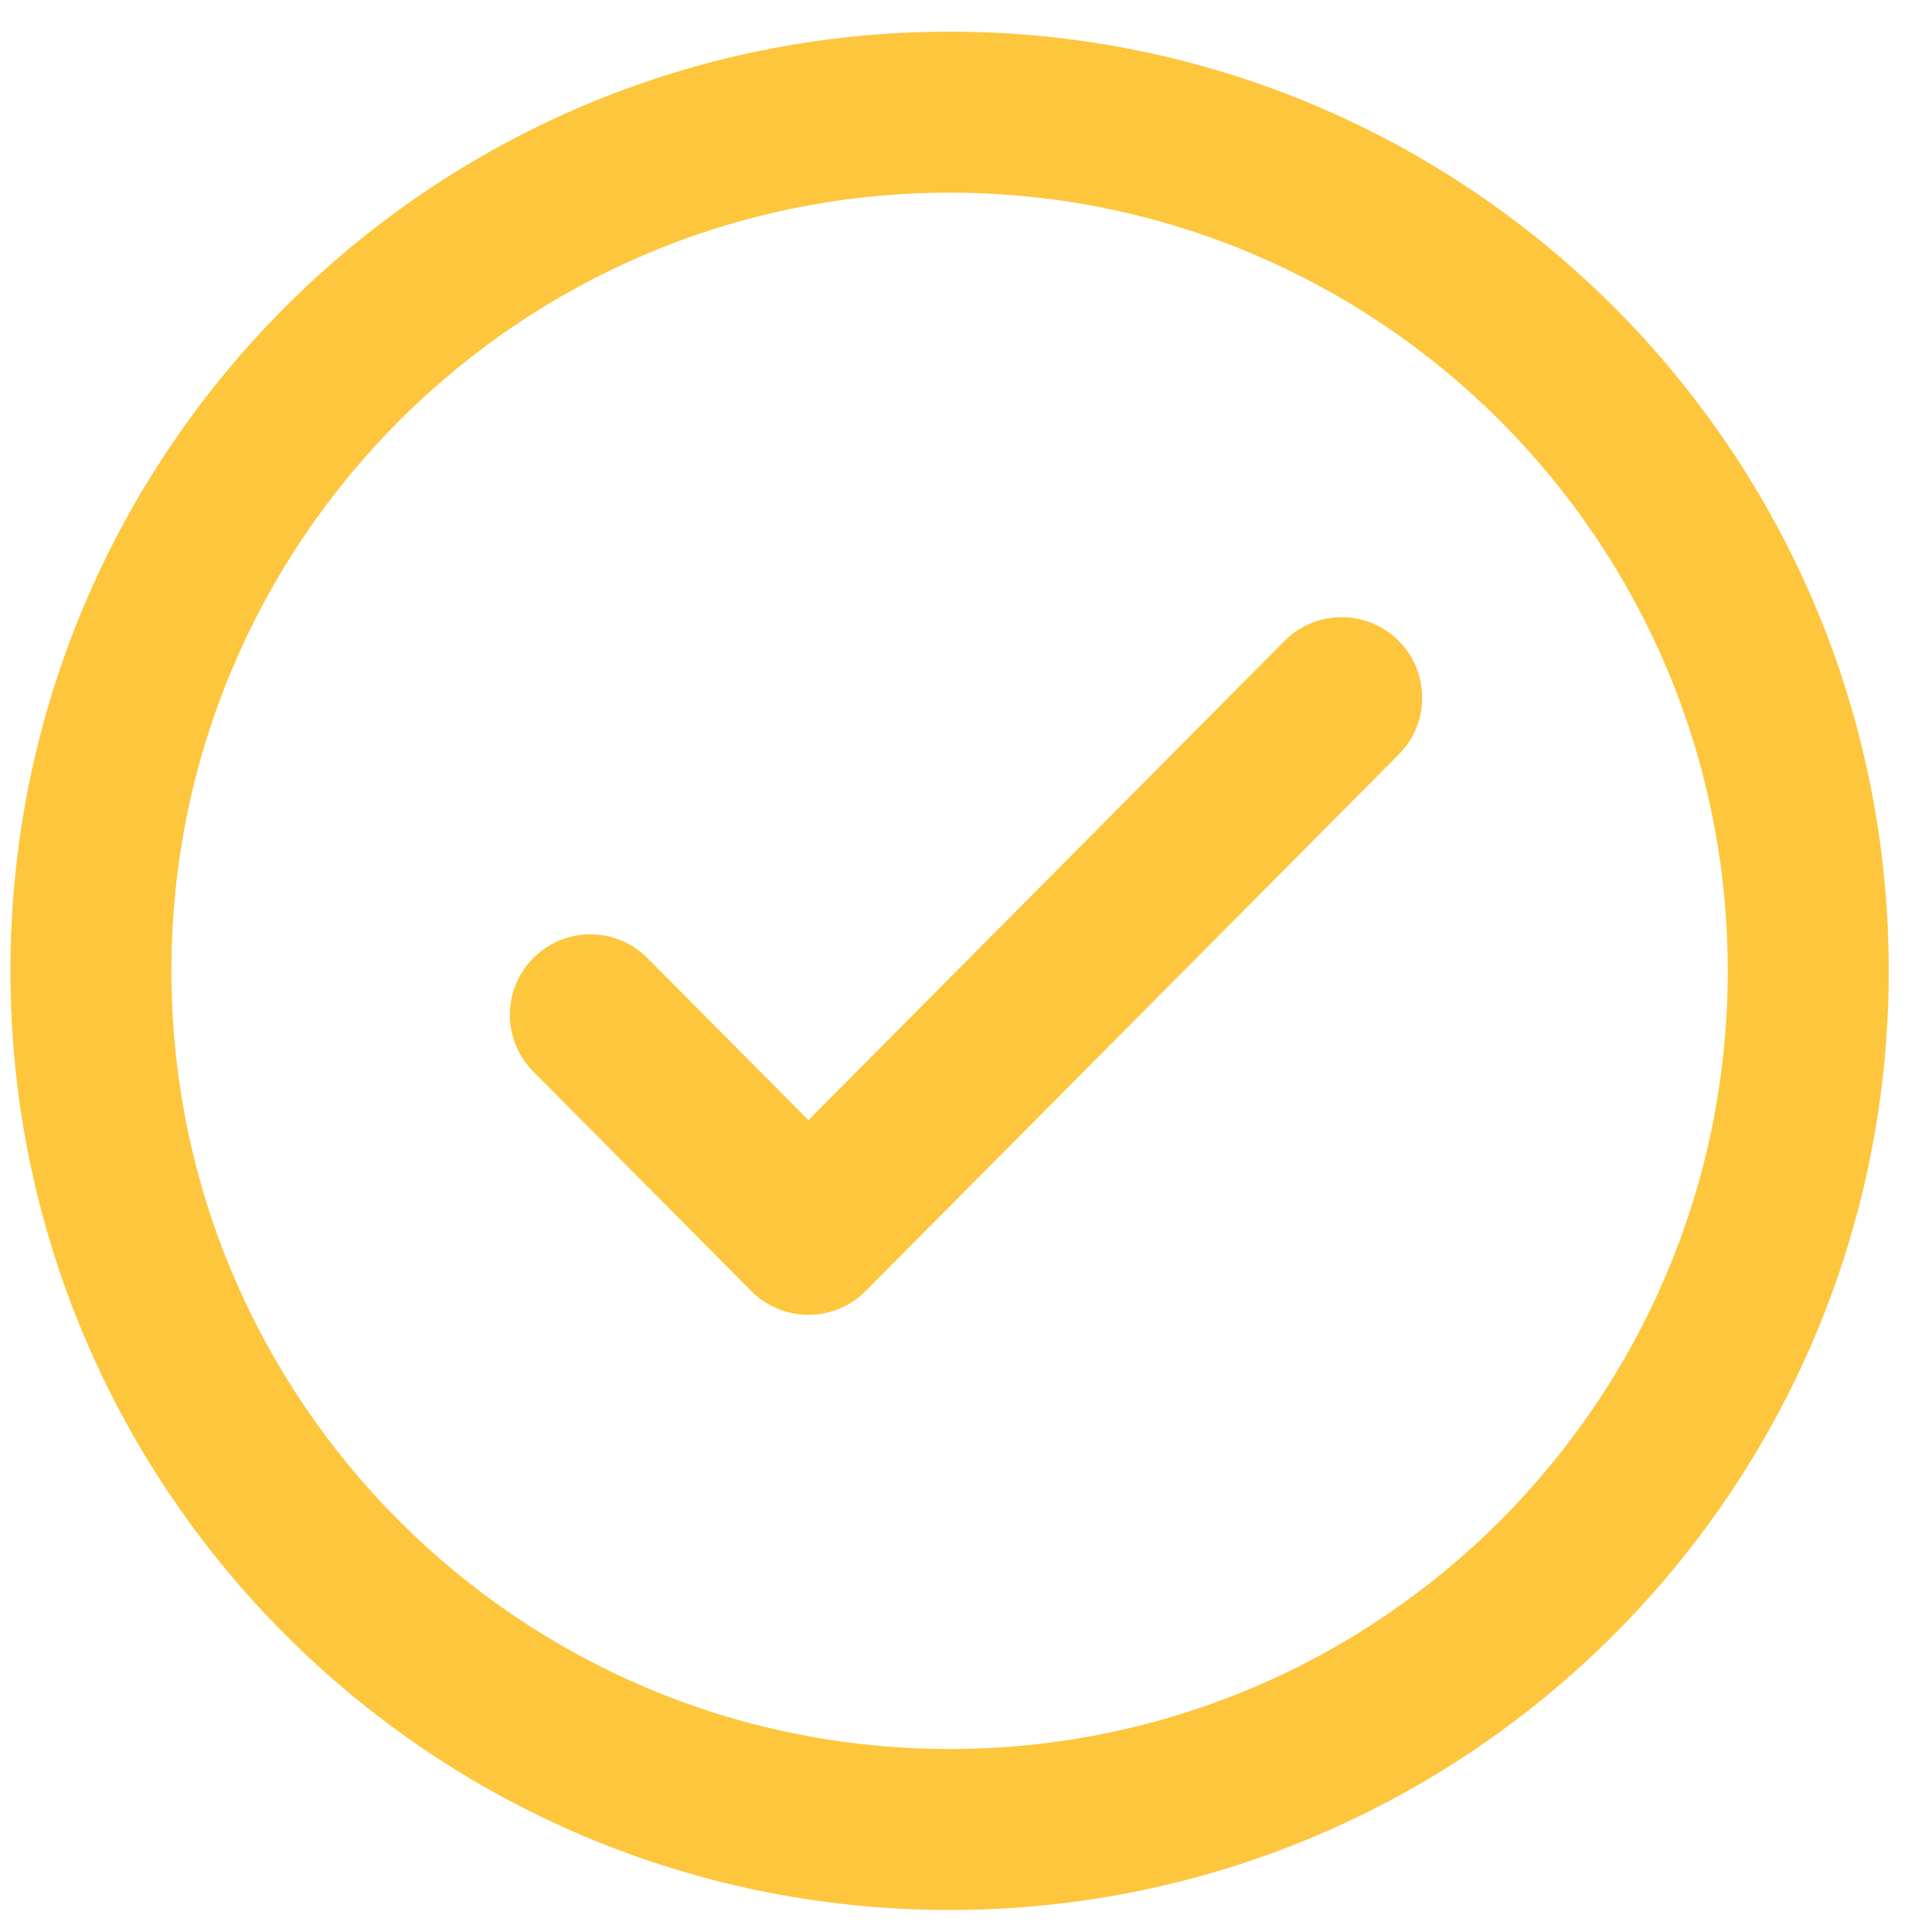
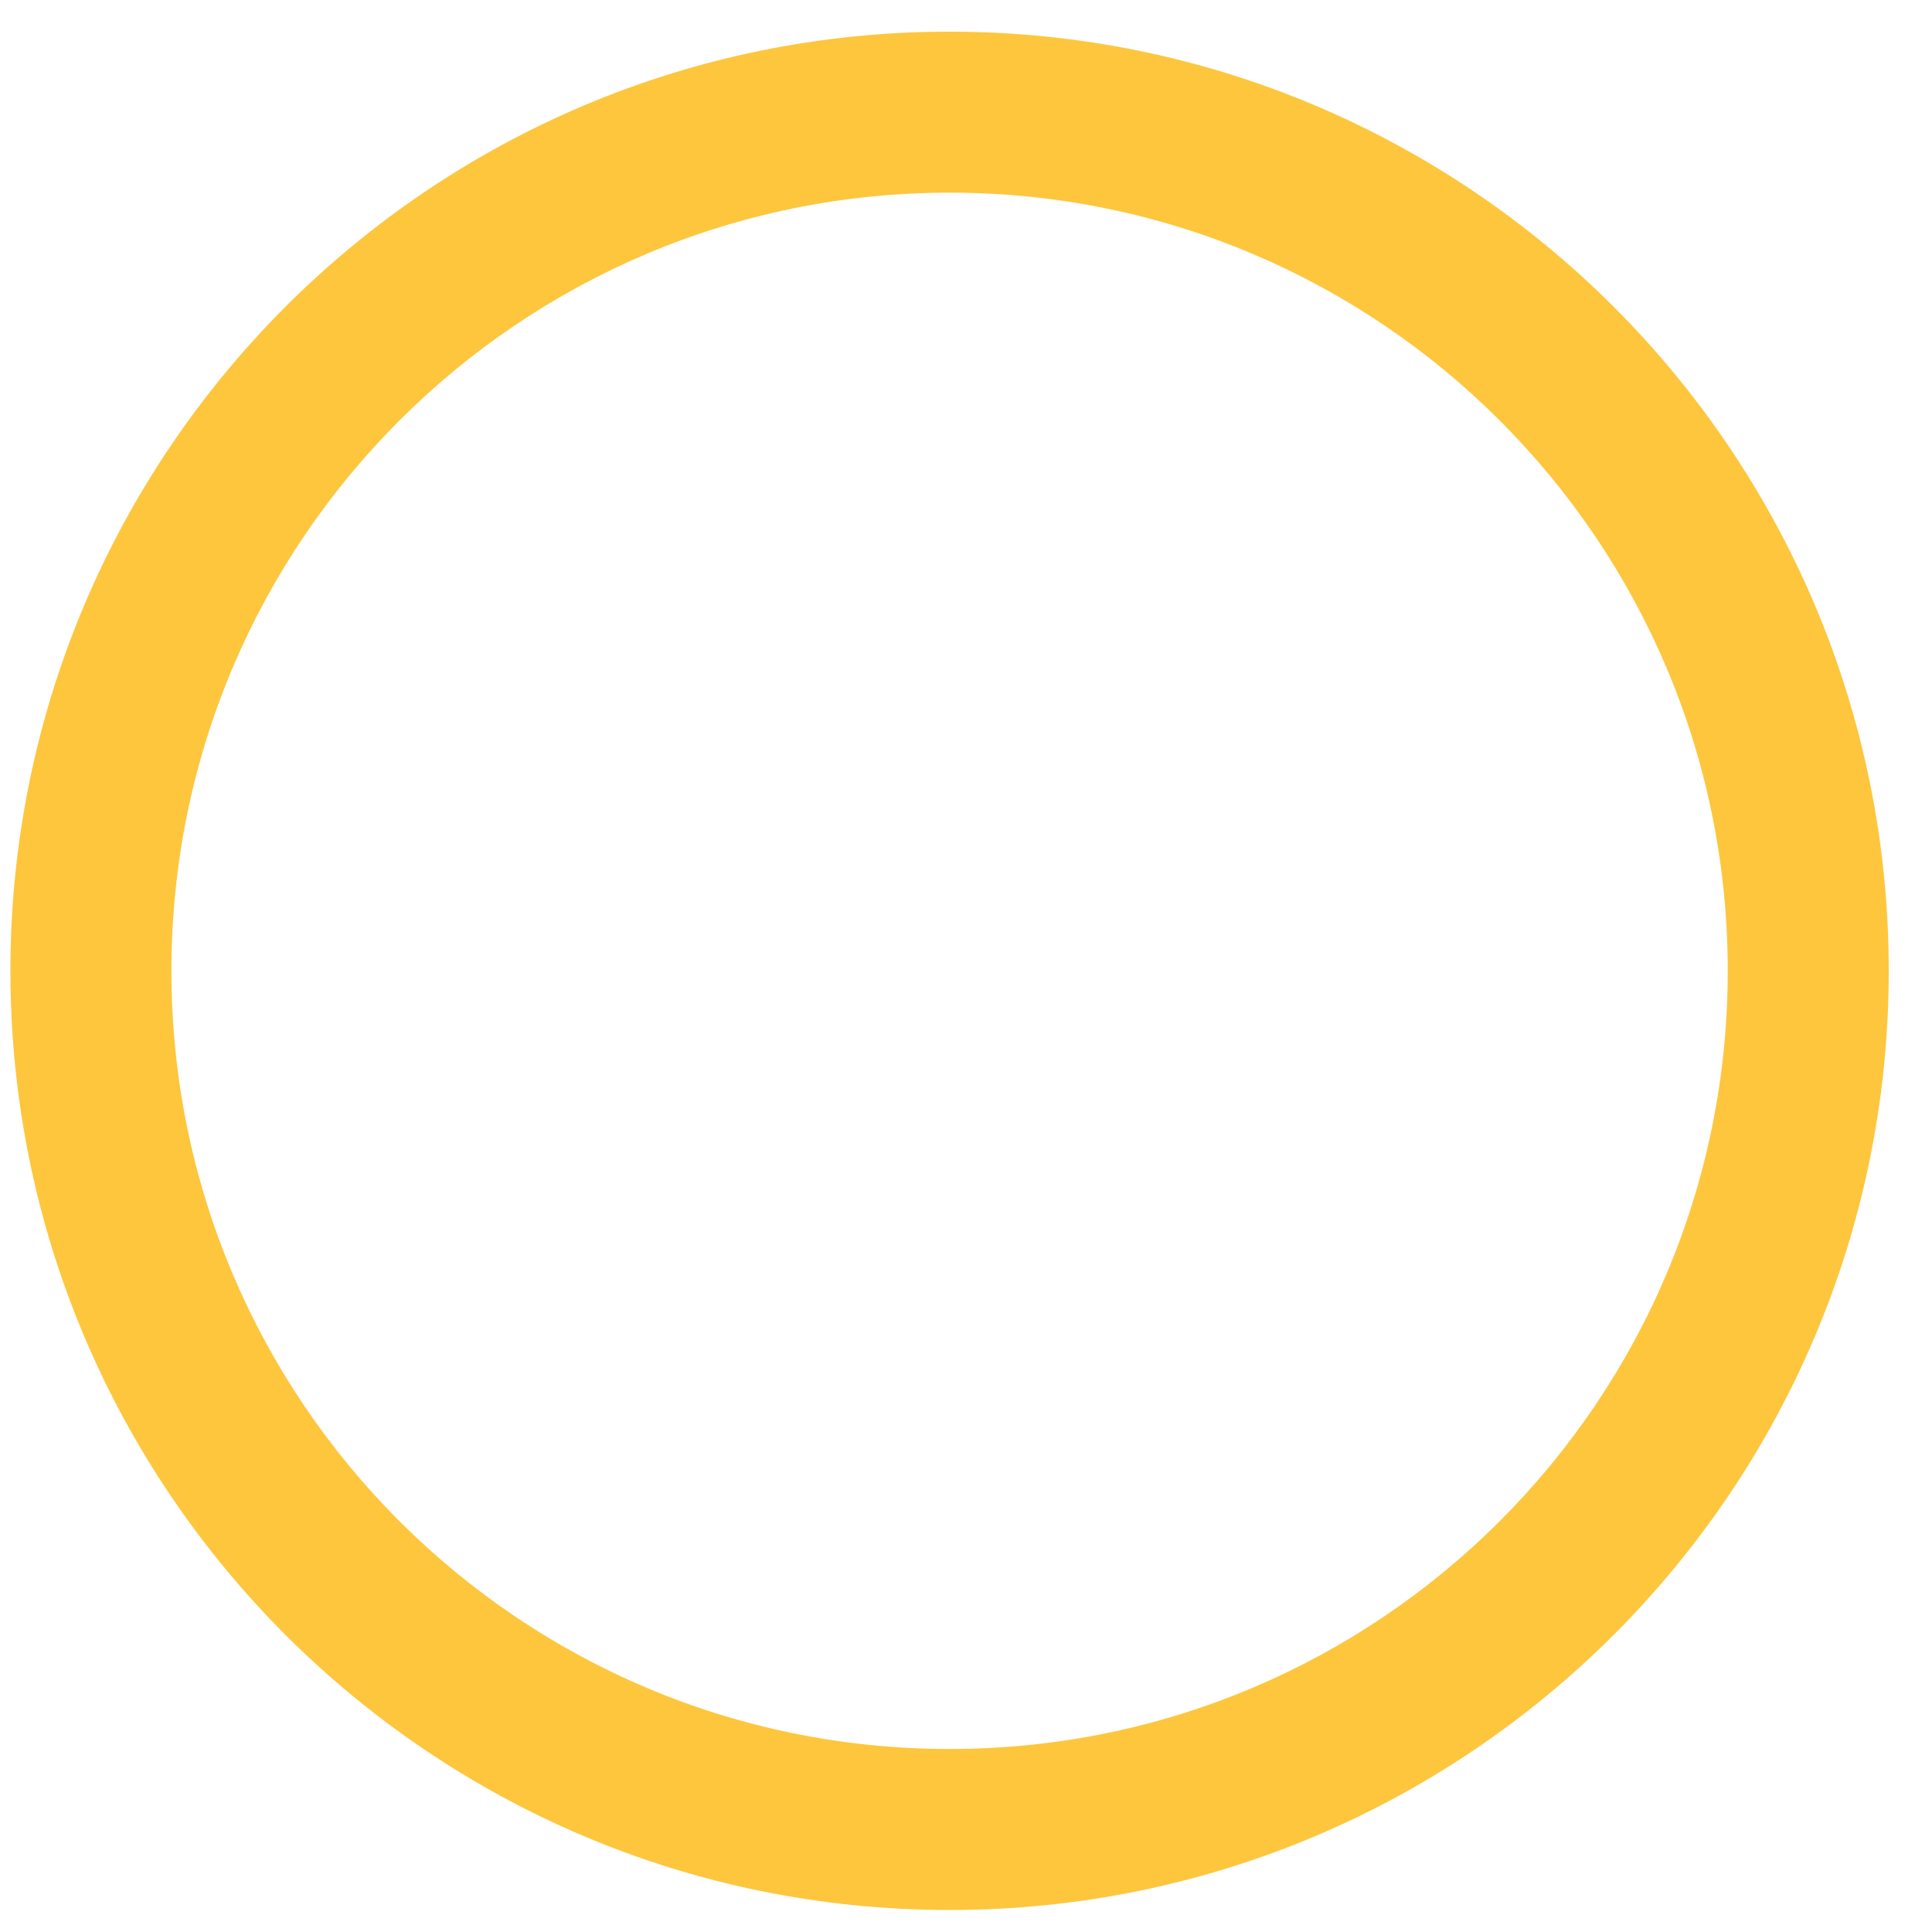
<svg xmlns="http://www.w3.org/2000/svg" width="18" height="18" viewBox="0 0 18 18" fill="none">
  <path fill-rule="evenodd" clip-rule="evenodd" d="M8.847 16.295C12.851 16.295 16.097 13.049 16.097 9.045C16.097 5.041 12.851 1.795 8.847 1.795C4.843 1.795 1.597 5.041 1.597 9.045C1.597 13.049 4.843 16.295 8.847 16.295ZM8.847 17.795C13.679 17.795 17.597 13.877 17.597 9.045C17.597 4.212 13.679 0.295 8.847 0.295C4.014 0.295 0.097 4.212 0.097 9.045C0.097 13.877 4.014 17.795 8.847 17.795Z" fill="#FDC63D" />
-   <path fill-rule="evenodd" clip-rule="evenodd" d="M13.029 5.968C13.323 6.26 13.324 6.735 13.032 7.029L8.064 12.029C7.924 12.17 7.732 12.25 7.532 12.25C7.333 12.25 7.141 12.17 7 12.029L4.968 9.983C4.676 9.689 4.678 9.214 4.972 8.923C5.265 8.631 5.74 8.632 6.032 8.926L7.532 10.436L11.968 5.971C12.26 5.678 12.735 5.676 13.029 5.968Z" fill="#FDC63D" />
</svg>